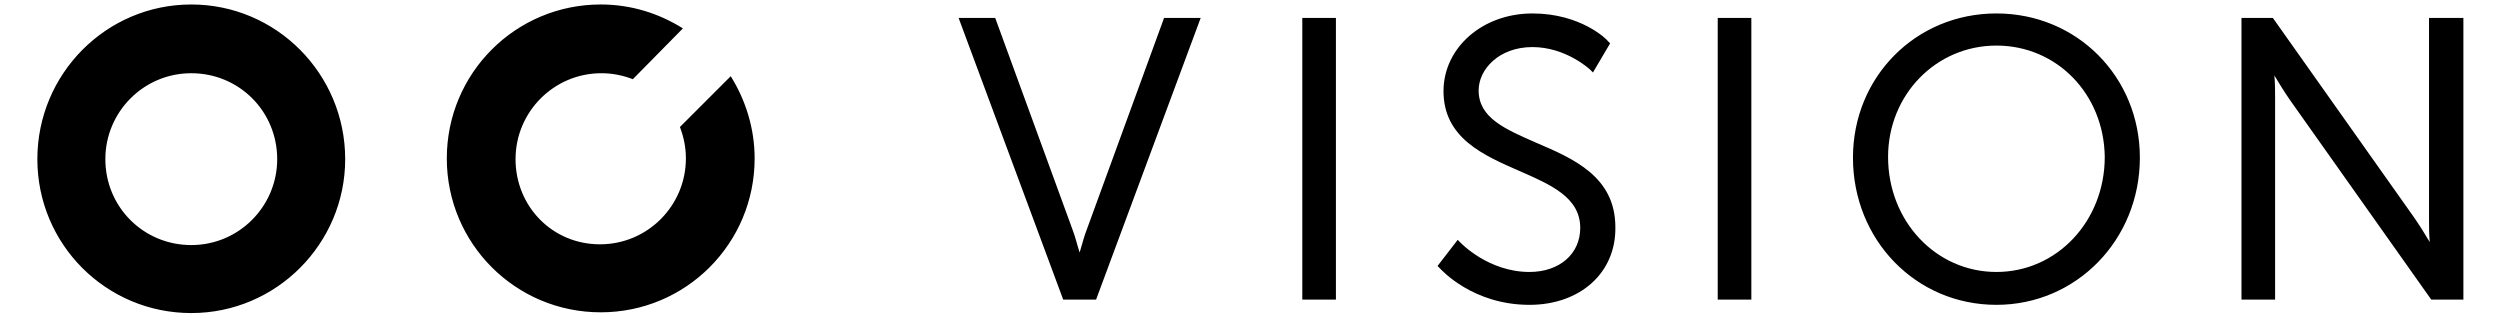
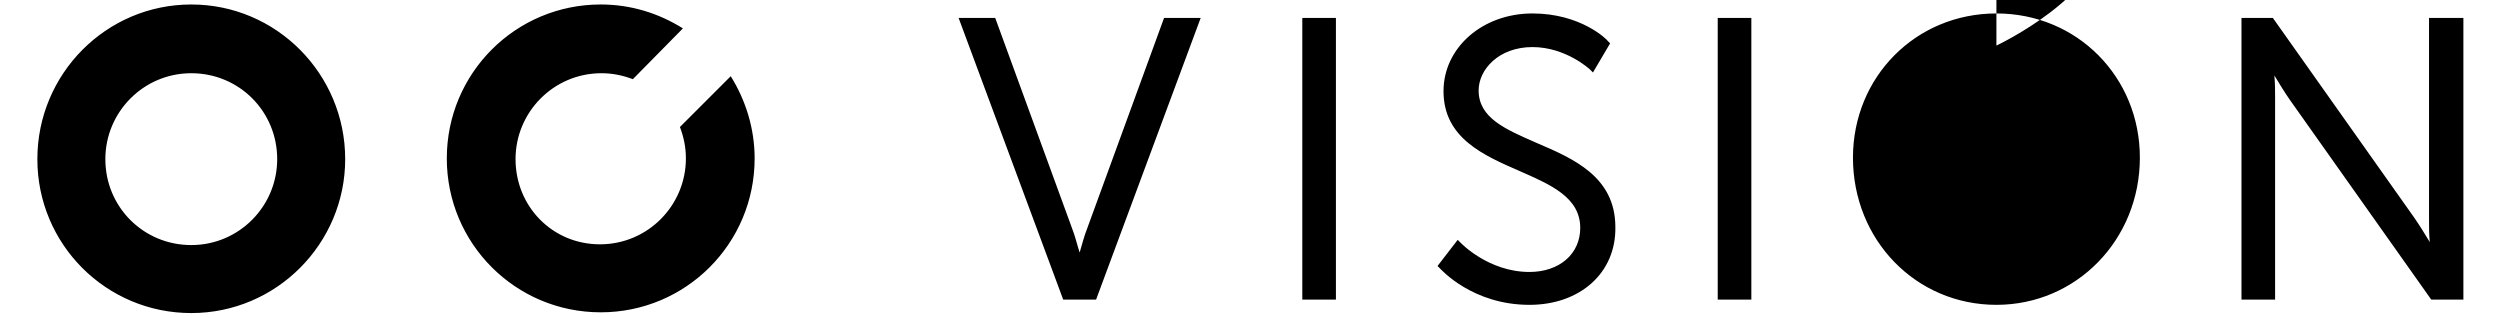
<svg xmlns="http://www.w3.org/2000/svg" viewBox="0 0 334.6 42.5">
-   <path d="M37.1 21.3c0 6.3-5.1 11.5-11.5 11.5s-11.5-5.1-11.5-11.5c0-6.3 5.1-11.5 11.5-11.5s11.5 5.1 11.5 11.5m9.1 0C46.2 9.9 37 .6 25.6.6S5 9.9 5 21.3s9.2 20.6 20.6 20.6 20.6-9.3 20.6-20.6m132.6 18.8h-4.5V2.4h4.5v37.7zm25.9.7c-7.6 0-11.8-4.7-12-4.9l-.3-.3 2.7-3.5.4.4s3.7 3.9 9.2 3.9c4 0 6.8-2.4 6.8-5.9 0-4.1-4-5.8-8.1-7.6-4.8-2.1-10.2-4.4-10.2-10.7 0-5.8 5.2-10.4 11.9-10.4 6.5 0 10 3.5 10.1 3.7l.3.3-2.3 3.9-.4-.4s-3.2-3-7.7-3-7.2 3-7.2 5.8c0 3.7 3.6 5.2 7.7 7 4.9 2.1 10.6 4.5 10.6 11.3.1 6.1-4.7 10.4-11.5 10.4zm29.7-.7h-4.5V2.4h4.5v37.7zm32.8.7c-10.8 0-19.2-8.7-19.2-19.7 0-10.8 8.4-19.3 19.2-19.3s19.2 8.5 19.2 19.3c0 11-8.5 19.7-19.2 19.7zm0-34.7c-8.1 0-14.5 6.6-14.5 14.9 0 8.6 6.4 15.4 14.5 15.4s14.5-6.8 14.5-15.4c-.1-8.4-6.4-14.9-14.5-14.9zm62.4 34h-4.2l-18.9-26.7c-.7-1-1.5-2.3-2.1-3.3.1 1 .1 2.1.1 3.1v26.9H300V2.4h4.2l18.9 26.7c.7 1 1.5 2.3 2.1 3.3-.1-1-.1-2.1-.1-3.1V2.4h4.6v37.7h-.1zm-182.9 0h-4.4l-14-37.7h4.9l10.3 28.2c.4 1 .7 2.3 1 3.2.3-1 .6-2.2 1-3.2l10.3-28.2h4.9l-14 37.7zM91.4 3.8c-3.2-2-6.9-3.2-11-3.2C69 .6 59.8 9.8 59.8 21.2S69 41.8 80.4 41.8 101 32.6 101 21.2c0-4-1.2-7.8-3.2-11L91 17c.5 1.3.8 2.7.8 4.2 0 6.3-5.1 11.5-11.5 11.5S69 27.6 69 21.3 74.1 9.8 80.5 9.8c1.5 0 2.9.3 4.2.8l6.7-6.8z" />
+   <path d="M37.1 21.3c0 6.3-5.1 11.5-11.5 11.5s-11.5-5.1-11.5-11.5c0-6.3 5.1-11.5 11.5-11.5s11.5 5.1 11.5 11.5m9.1 0C46.2 9.9 37 .6 25.6.6S5 9.9 5 21.3s9.2 20.6 20.6 20.6 20.6-9.3 20.6-20.6m132.6 18.8h-4.5V2.4h4.5v37.7zm25.9.7c-7.6 0-11.8-4.7-12-4.9l-.3-.3 2.7-3.5.4.4s3.7 3.9 9.2 3.9c4 0 6.8-2.4 6.8-5.9 0-4.1-4-5.8-8.1-7.6-4.8-2.1-10.2-4.4-10.2-10.7 0-5.8 5.2-10.4 11.9-10.4 6.5 0 10 3.5 10.1 3.7l.3.3-2.3 3.9-.4-.4s-3.2-3-7.7-3-7.2 3-7.2 5.8c0 3.7 3.6 5.2 7.7 7 4.9 2.1 10.6 4.5 10.6 11.3.1 6.1-4.7 10.4-11.5 10.4zm29.7-.7h-4.5V2.4h4.5v37.7zm32.8.7c-10.8 0-19.2-8.7-19.2-19.7 0-10.8 8.4-19.3 19.2-19.3s19.2 8.5 19.2 19.3c0 11-8.5 19.7-19.2 19.7zm0-34.7s14.5-6.8 14.5-15.4c-.1-8.4-6.4-14.9-14.5-14.9zm62.4 34h-4.2l-18.9-26.7c-.7-1-1.5-2.3-2.1-3.3.1 1 .1 2.1.1 3.1v26.9H300V2.4h4.2l18.9 26.7c.7 1 1.5 2.3 2.1 3.3-.1-1-.1-2.1-.1-3.1V2.4h4.6v37.7h-.1zm-182.9 0h-4.4l-14-37.7h4.9l10.3 28.2c.4 1 .7 2.3 1 3.2.3-1 .6-2.2 1-3.2l10.3-28.2h4.9l-14 37.7zM91.4 3.8c-3.2-2-6.9-3.2-11-3.2C69 .6 59.8 9.8 59.8 21.2S69 41.8 80.4 41.8 101 32.6 101 21.2c0-4-1.2-7.8-3.2-11L91 17c.5 1.3.8 2.7.8 4.2 0 6.3-5.1 11.5-11.5 11.5S69 27.6 69 21.3 74.1 9.8 80.5 9.8c1.5 0 2.9.3 4.2.8l6.7-6.8z" />
</svg>